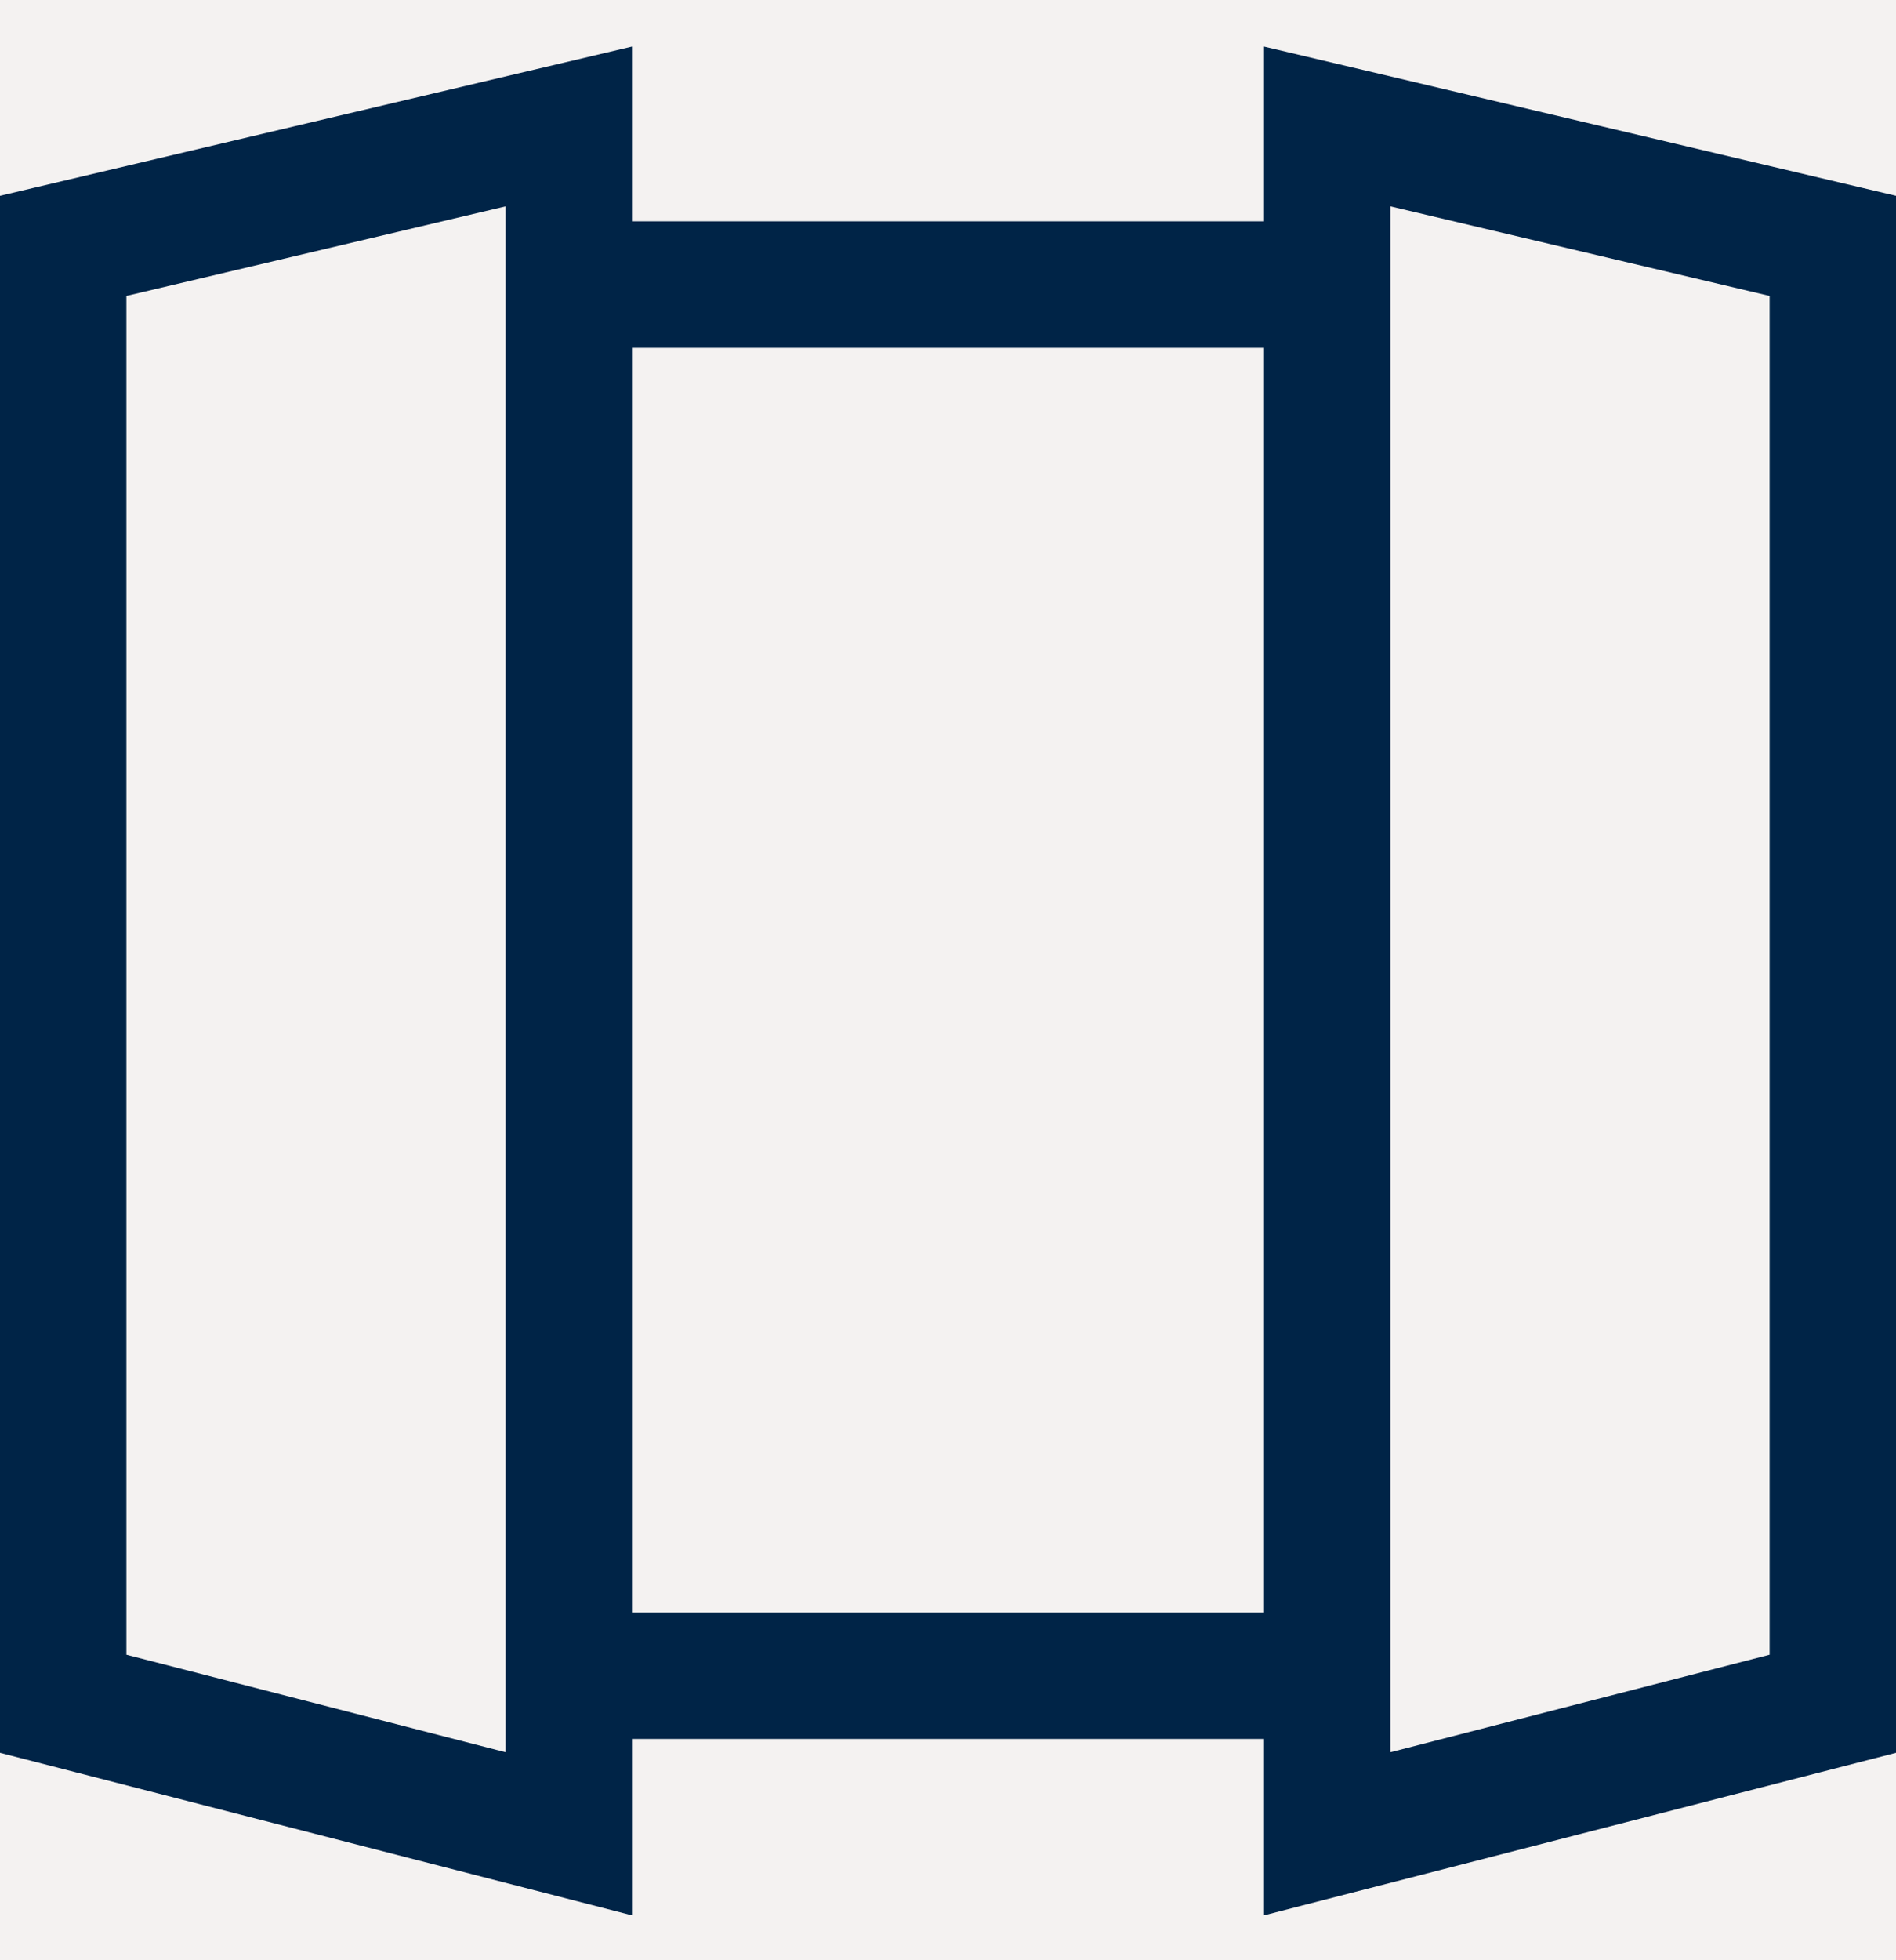
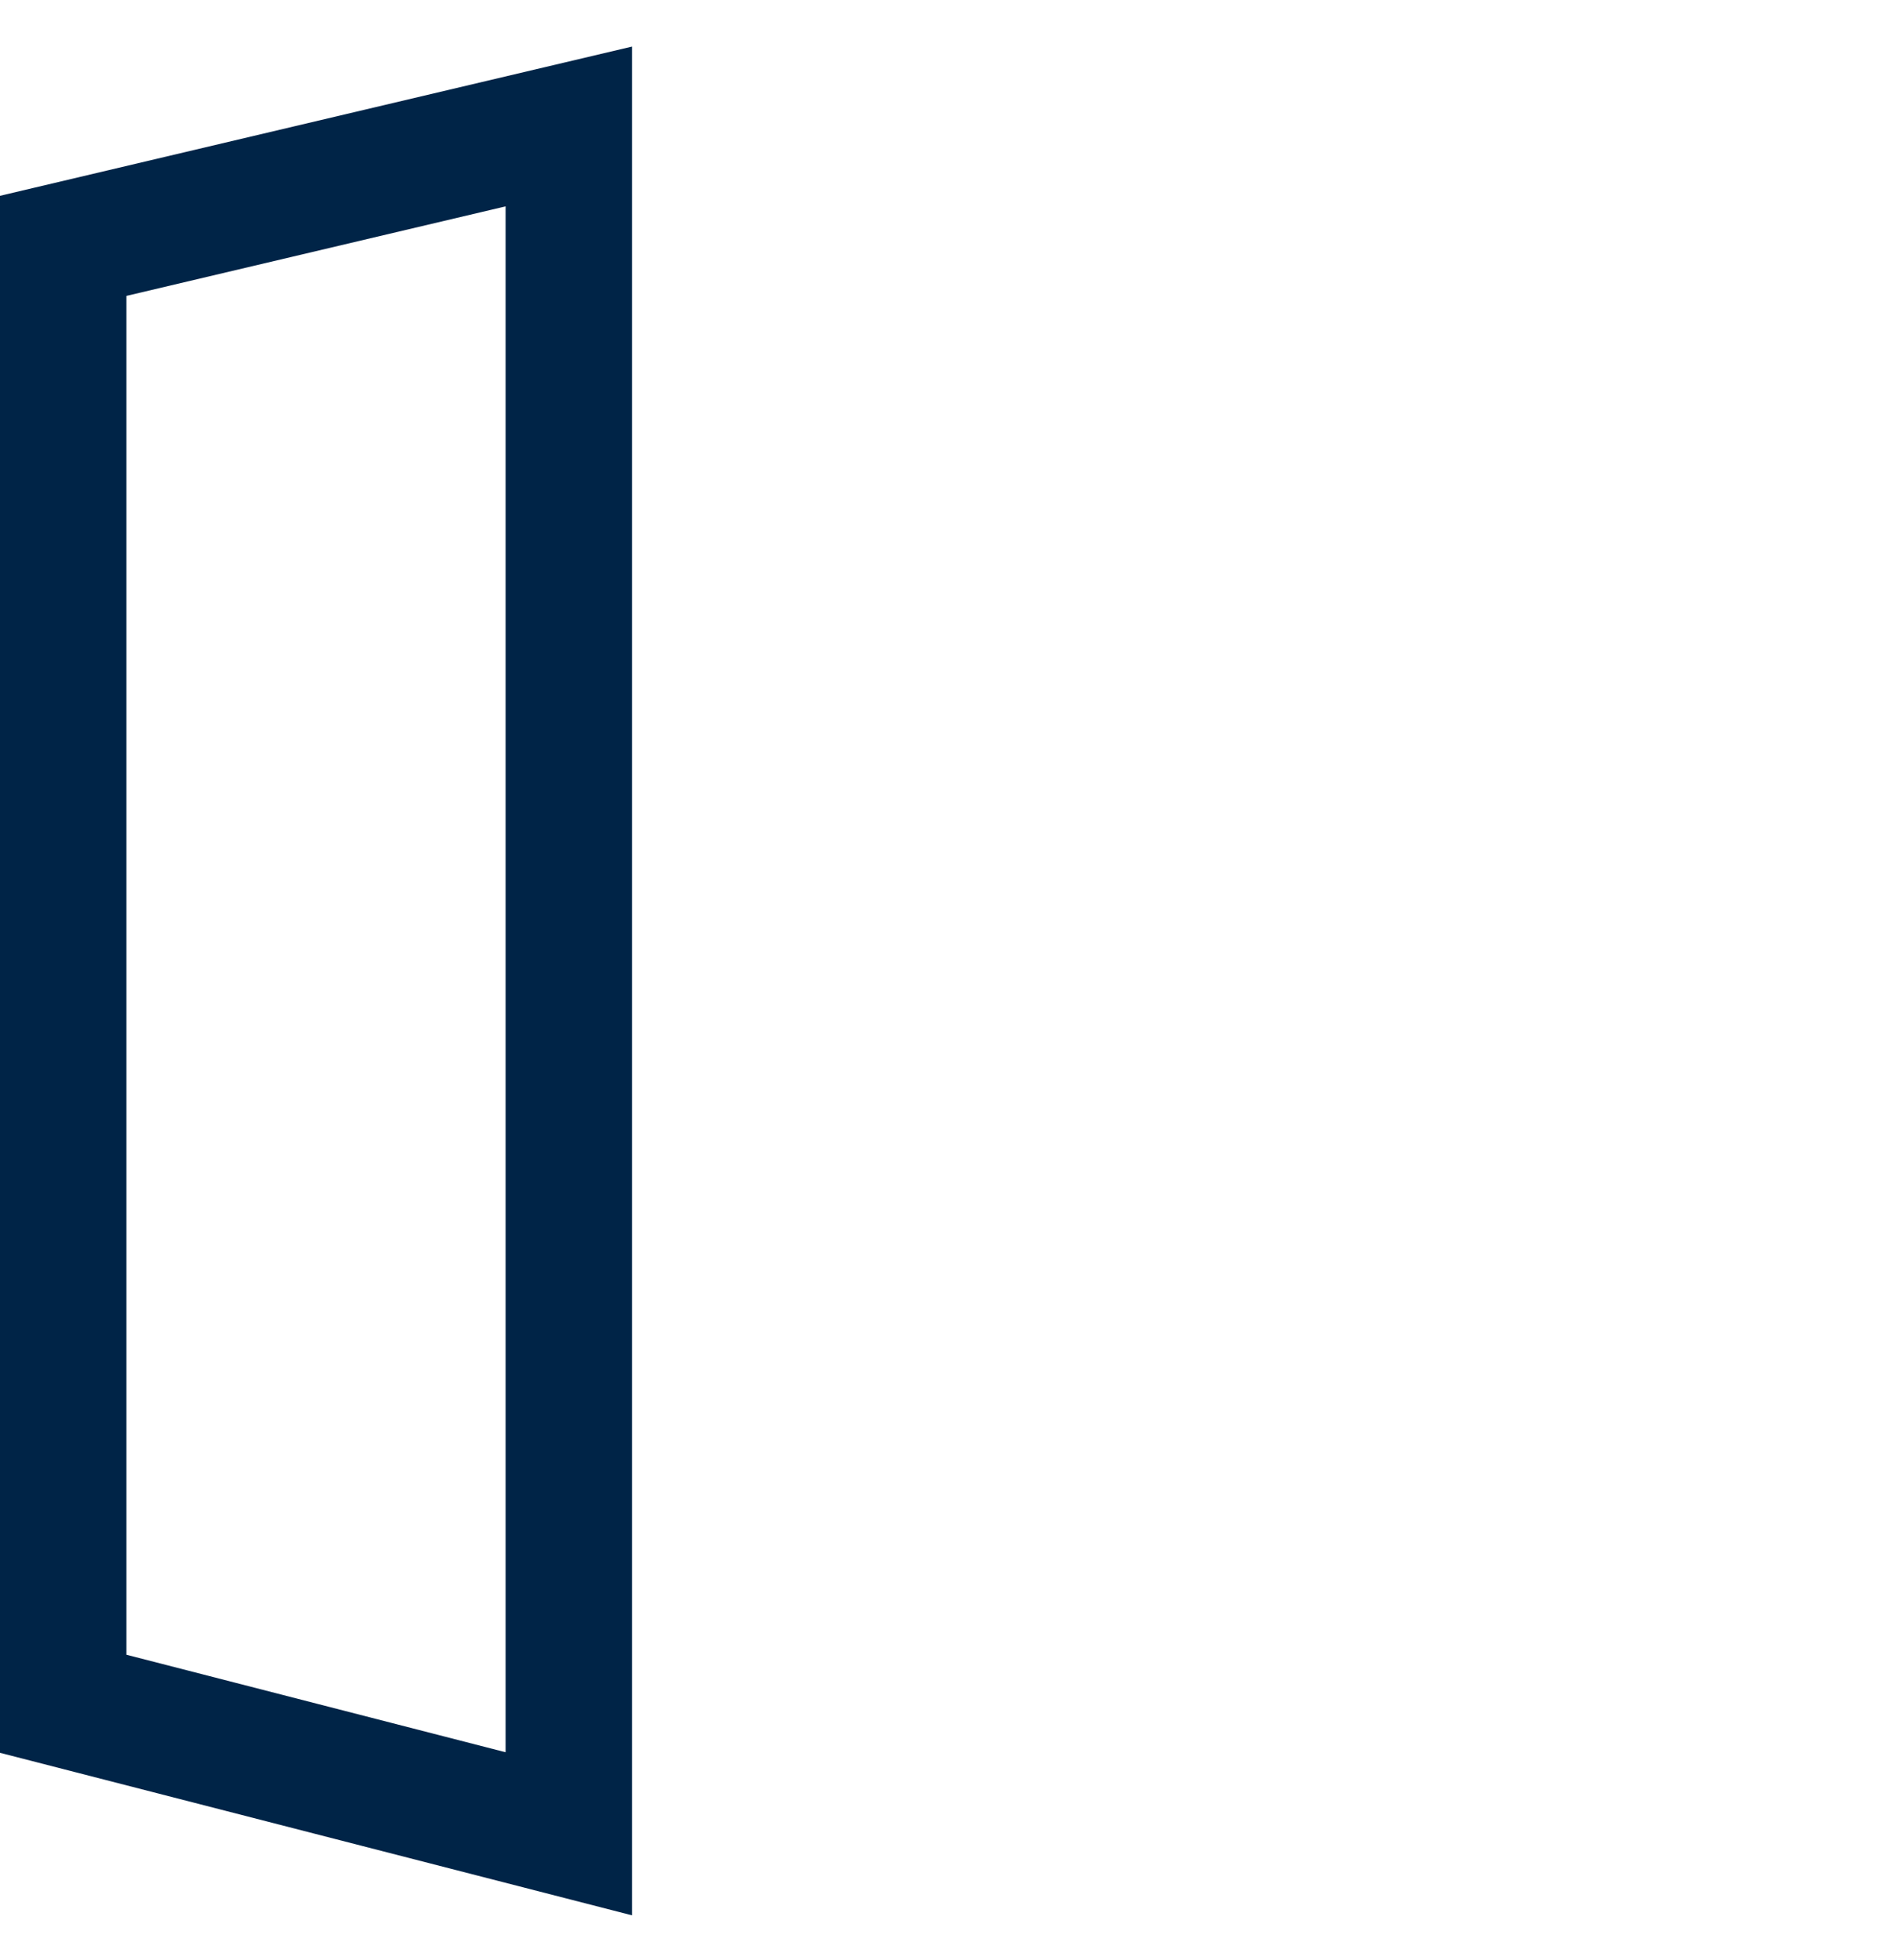
<svg xmlns="http://www.w3.org/2000/svg" width="30px" height="31px" viewBox="0 0 30 31" version="1.1">
  <title>879FAA25-4ECC-4E01-87C9-A476A8A55179</title>
  <g id="Product-Comparison" stroke="none" stroke-width="1" fill="none" fill-rule="evenodd">
    <g id="Product-Comparison_UI-Desktop" transform="translate(-1558, -2793)">
-       <rect fill="#FFFFFF" x="0" y="0" width="1920" height="5109" />
-       <rect id="Rectangle" fill-opacity="0.2" fill="#C9C0BD" x="20" y="2297.5" width="1880" height="1722" />
      <g id="Icons/01" transform="translate(1558, 2793.5)" stroke="#002447" stroke-width="2">
        <g id="Group" transform="translate(1, 1.5)">
-           <path d="M8,24.5 L20,24.5 M20,2.5 L8,2.5" id="Shape" />
          <polygon id="Stroke-75" points="8 0 0 1.888 0 24.944 8 27" />
-           <polygon id="Stroke-77" points="20 0 28 1.888 28 24.944 20 27" />
        </g>
      </g>
    </g>
  </g>
</svg>